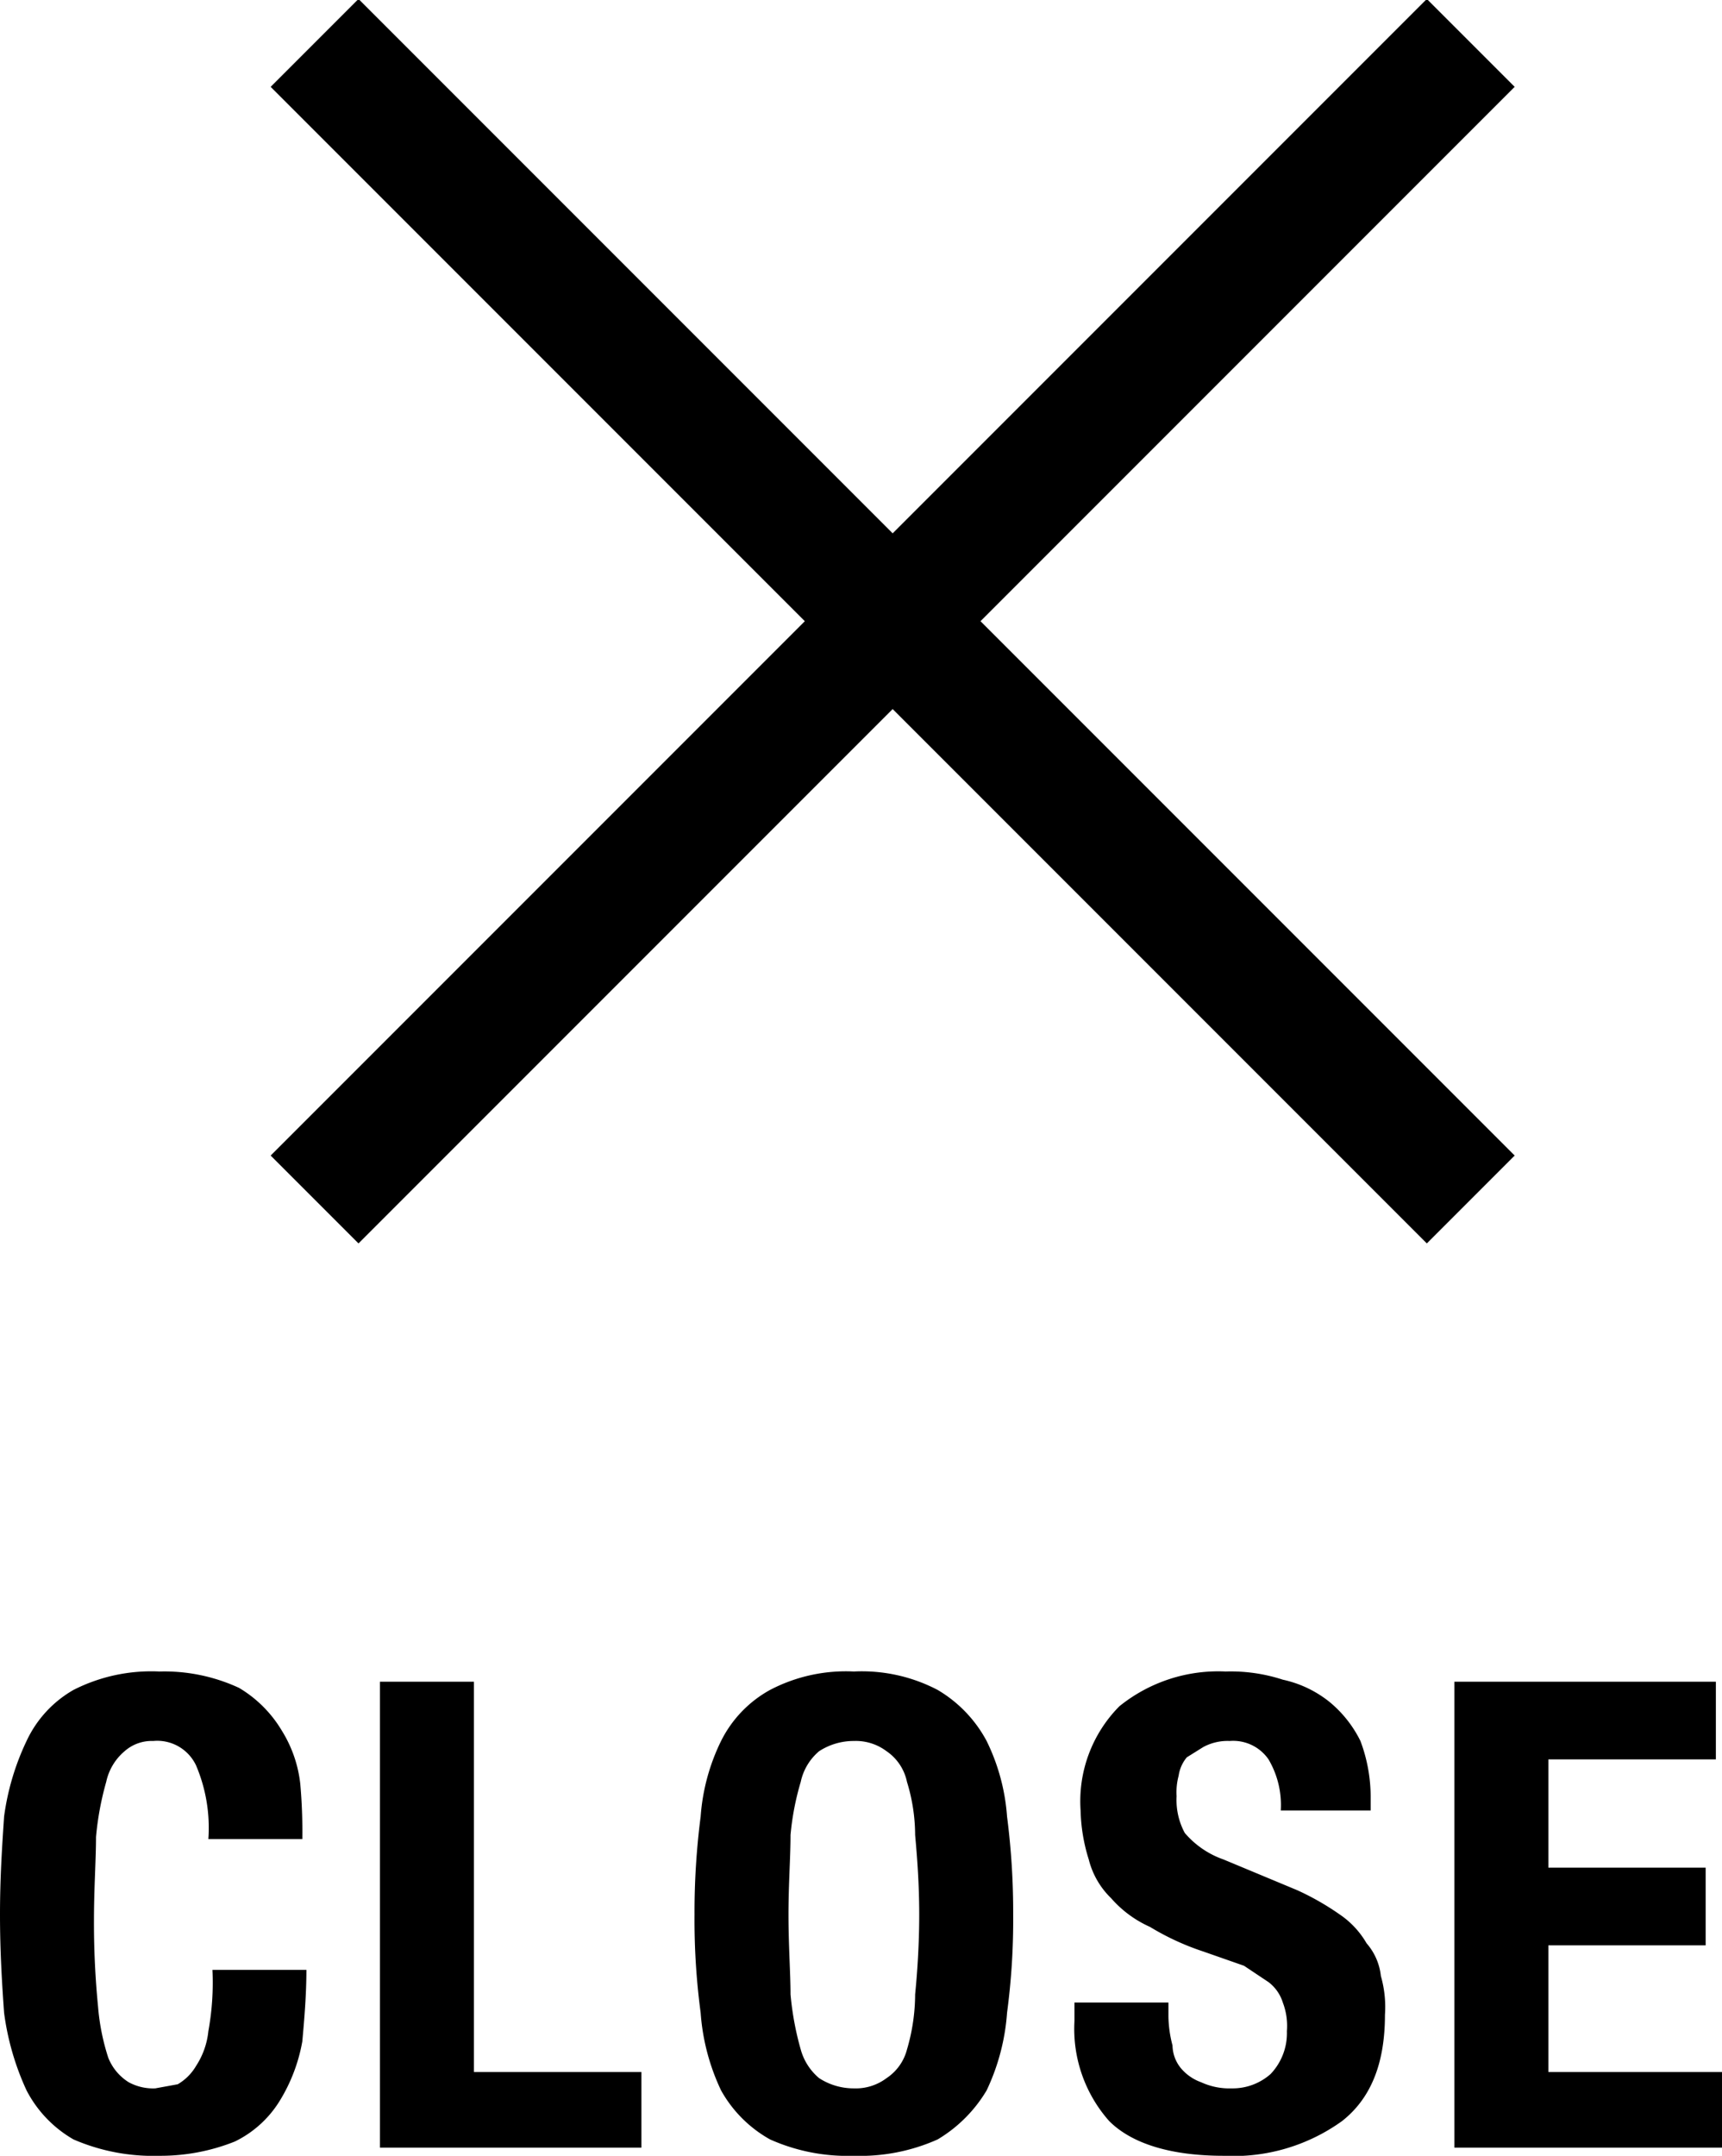
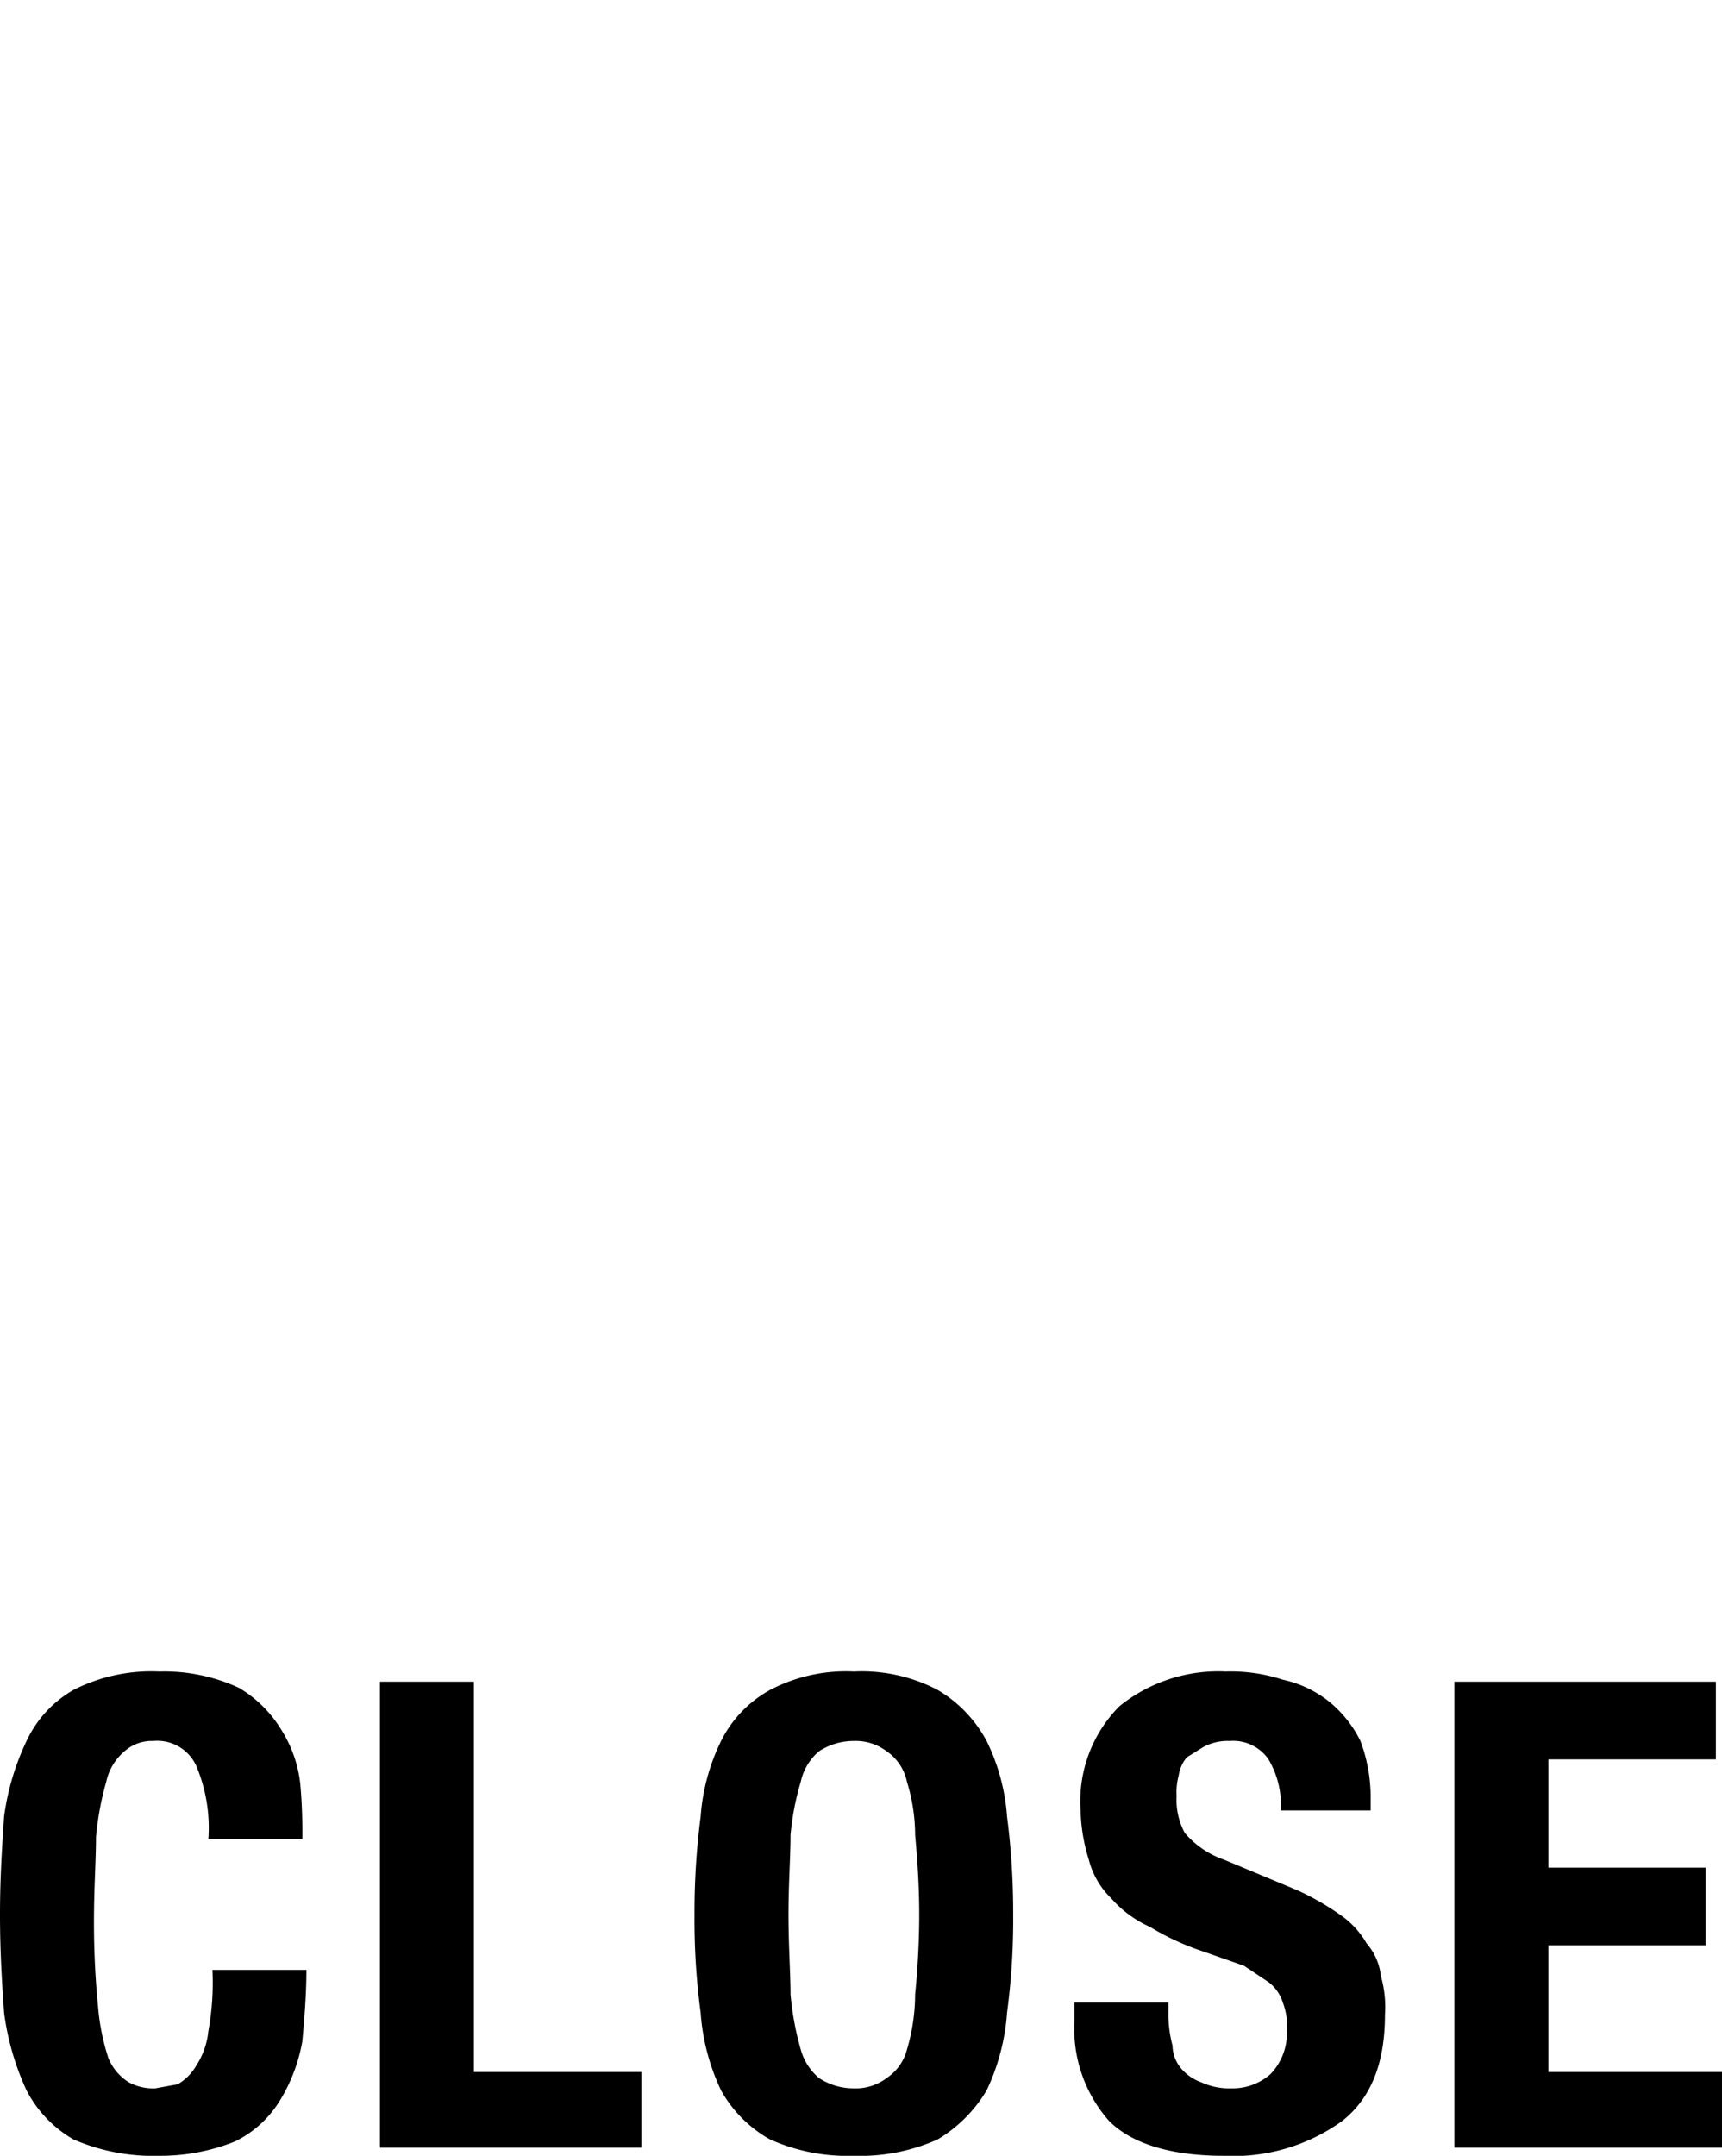
<svg xmlns="http://www.w3.org/2000/svg" viewBox="0 0 84.3 105.5">
  <defs />
  <g data-name="レイヤー 2">
-     <path fill="none" stroke="#000" stroke-miterlimit="10" stroke-width="6.081" d="M15.4 58.7L72 2.1M72 58.7L15.4 2.1" />
    <path d="M9.6 86.4a2.1 2.1 0 00-2.1-1.2 2 2 0 00-1.4.5 2.7 2.7 0 00-.9 1.5 14.6 14.6 0 00-.5 2.7c0 1.1-.1 2.5-.1 4.1a41.9 41.9 0 00.2 4.2 10.9 10.9 0 00.5 2.5 2.5 2.5 0 001 1.2 2.5 2.5 0 001.3.3l1.1-.2a2.5 2.5 0 00.9-.9 3.8 3.8 0 00.6-1.7 13.2 13.2 0 00.2-3H15c0 1.2-.1 2.4-.2 3.5a8.3 8.3 0 01-1.1 2.9 5.3 5.3 0 01-2.2 2 9.8 9.8 0 01-3.7.7 9.8 9.8 0 01-4.2-.8 5.9 5.9 0 01-2.3-2.4 13.1 13.1 0 01-1.1-3.8c-.1-1.4-.2-3-.2-4.8s.1-3.3.2-4.8a12.4 12.4 0 011.1-3.7 5.6 5.6 0 012.3-2.5 8.4 8.4 0 014.2-.9 8.7 8.7 0 013.9.8 6 6 0 012.1 2.1 6.2 6.2 0 01.9 2.6 26.2 26.2 0 01.1 2.7h-4.6a7.8 7.8 0 00-.6-3.6zM18.6 82.3h4.6v19.1h8.2v3.7H18.6zM34.3 88.9a10 10 0 011-3.7 5.8 5.8 0 012.4-2.5 8 8 0 014.1-.9 8 8 0 014.1.9 6.4 6.4 0 012.4 2.5 10 10 0 011 3.7 36.4 36.4 0 01.3 4.8 34.3 34.3 0 01-.3 4.8 10.6 10.6 0 01-1 3.8 6.9 6.9 0 01-2.4 2.4 9.3 9.3 0 01-4.1.8 9.3 9.3 0 01-4.1-.8 6.2 6.2 0 01-2.4-2.4 10.6 10.6 0 01-1-3.8 34.3 34.3 0 01-.3-4.8 36.4 36.4 0 01.3-4.8zm4.4 8.7a14.6 14.6 0 00.5 2.7 2.8 2.8 0 00.9 1.4 3.1 3.1 0 001.7.5 2.5 2.5 0 001.6-.5 2.4 2.4 0 001-1.4 9.6 9.6 0 00.4-2.7c.1-1 .2-2.4.2-3.9s-.1-2.8-.2-3.9a8.9 8.9 0 00-.4-2.6 2.4 2.4 0 00-1-1.5 2.5 2.5 0 00-1.6-.5 3.1 3.1 0 00-1.7.5 2.7 2.7 0 00-.9 1.5 13.3 13.3 0 00-.5 2.6c0 1.1-.1 2.4-.1 3.9s.1 2.9.1 3.9zM57.2 98.7a5.9 5.9 0 00.2 1.4 1.8 1.8 0 00.4 1.1 2.3 2.3 0 001 .7 3.3 3.3 0 001.5.3 2.8 2.8 0 001.9-.7 2.9 2.9 0 00.8-2.1 3.2 3.2 0 00-.2-1.4 2 2 0 00-.7-1l-1.2-.8-2-.7a12.6 12.6 0 01-2.6-1.2 5.5 5.5 0 01-1.9-1.4 4 4 0 01-1.1-1.9 8.6 8.6 0 01-.4-2.4 6.6 6.6 0 011.9-5.1 7.7 7.7 0 015.2-1.7 8.2 8.2 0 012.8.4 5.5 5.5 0 012.3 1.1 5.8 5.8 0 011.5 1.9 7.8 7.8 0 01.5 2.8v.6h-4.4a4.4 4.4 0 00-.6-2.5 2.1 2.1 0 00-1.9-.9 2.5 2.5 0 00-1.3.3l-.8.5a1.8 1.8 0 00-.4.9 3.1 3.1 0 00-.1 1 3.4 3.4 0 00.4 1.8 4.4 4.4 0 001.9 1.3l3.6 1.5a13 13 0 012.1 1.2 4.3 4.3 0 011.3 1.4 2.9 2.9 0 01.7 1.6 5.5 5.5 0 01.2 1.9c0 2.4-.7 4.1-2.1 5.2a9.1 9.1 0 01-5.8 1.7c-2.6 0-4.5-.6-5.6-1.7a6.8 6.8 0 01-1.7-4.9V98h4.6zM84 86.1h-8.2v5.3h7.7v3.8h-7.7v6.2h8.5v3.7H71.2V82.3H84z" />
  </g>
</svg>